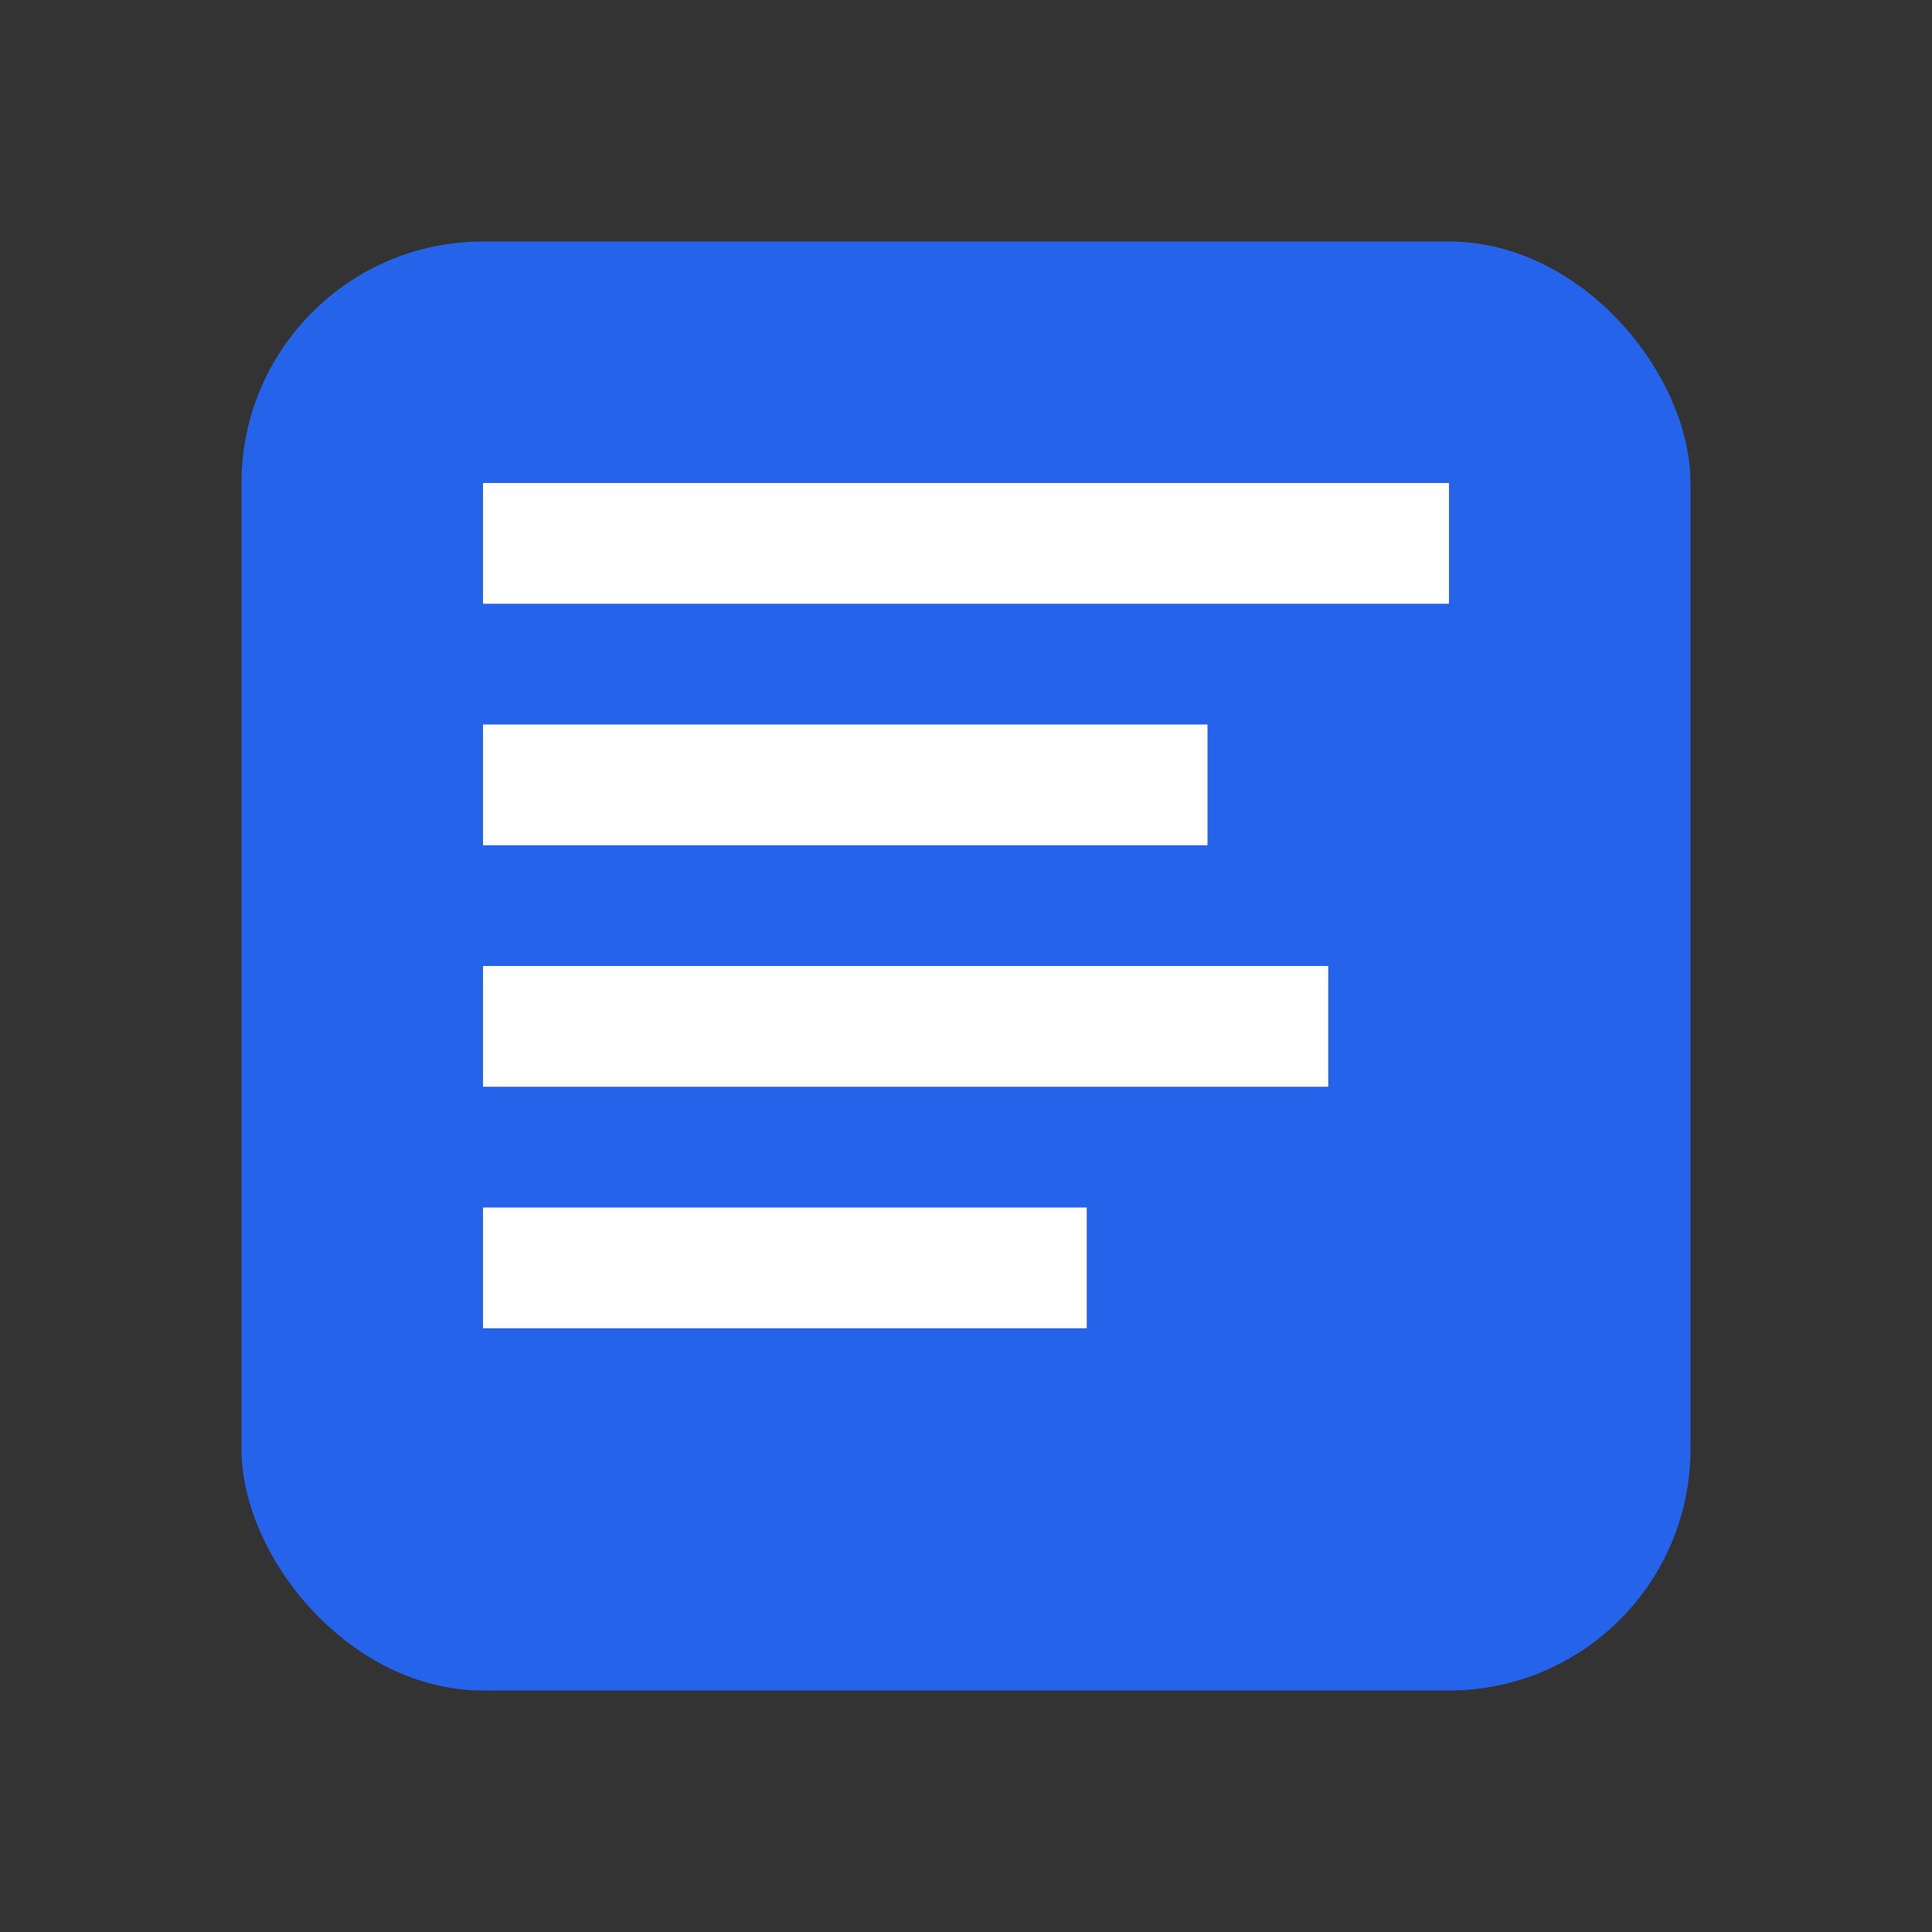
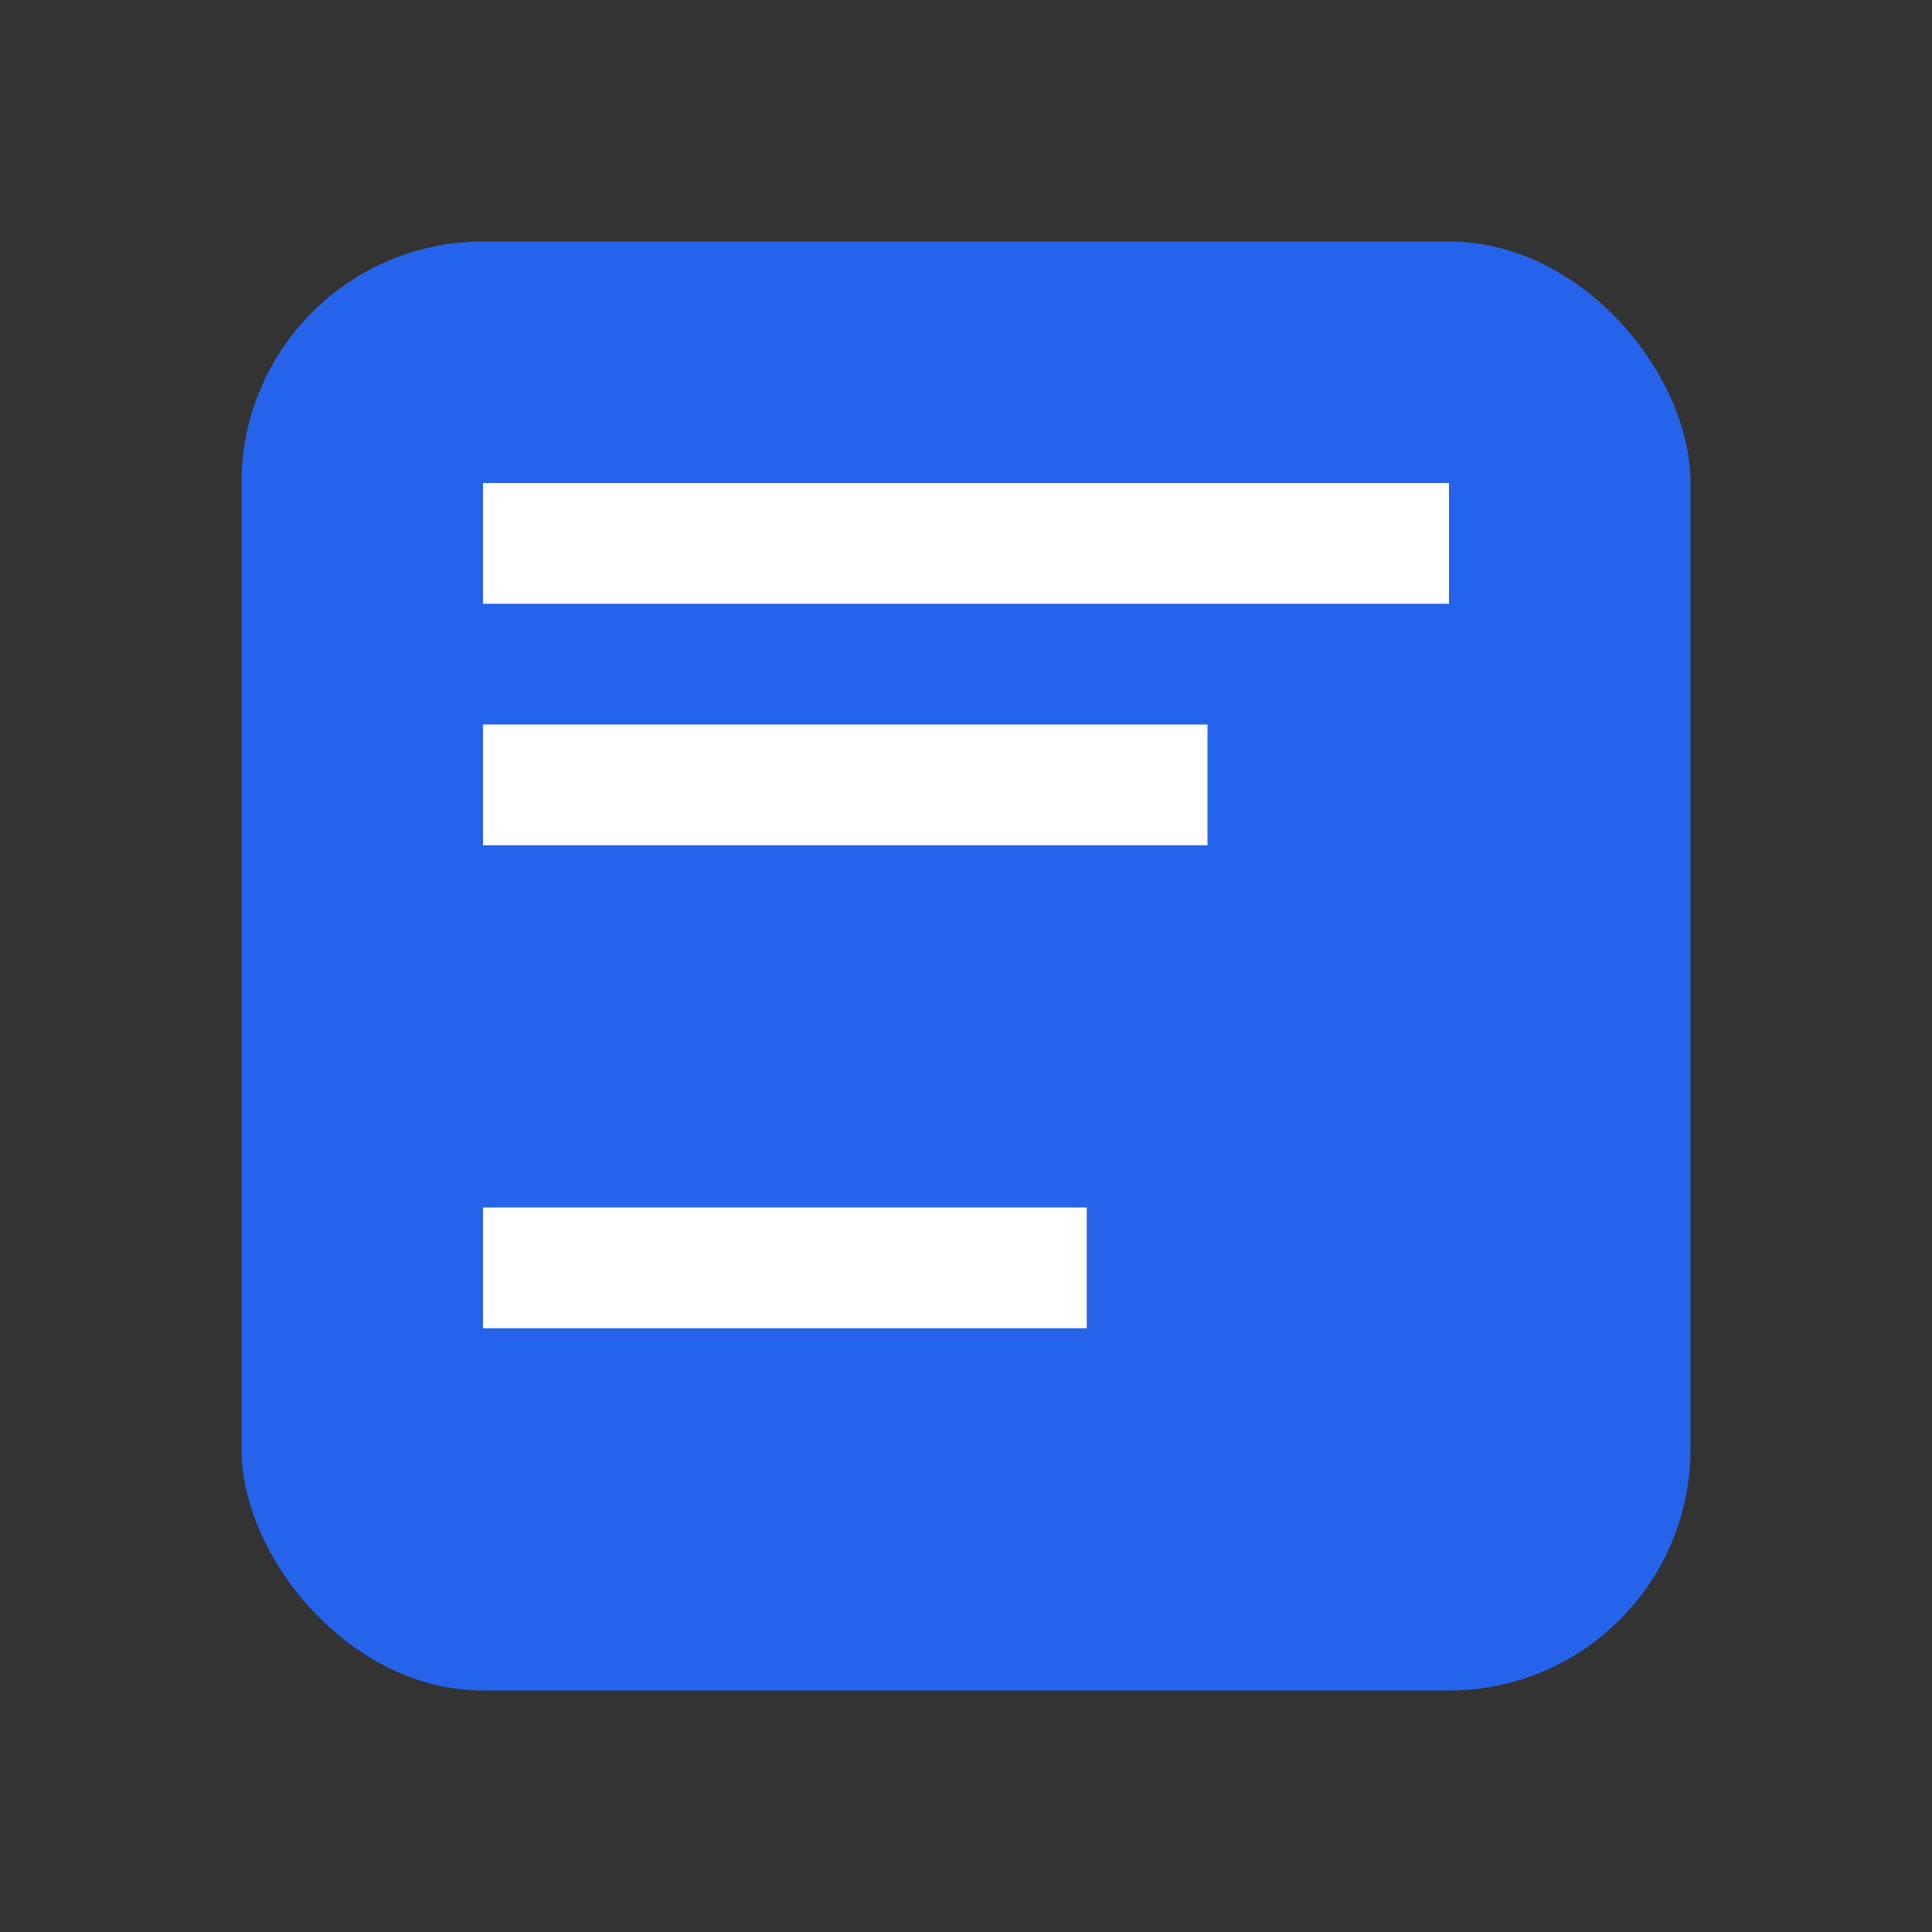
<svg xmlns="http://www.w3.org/2000/svg" width="16" height="16" viewBox="0 0 16 16">
  <rect x="0" y="0" width="16" height="16" fill="#333333" stroke="none" />
  <rect x="2" y="2" width="12" height="12" fill="#2563eb" rx="2" />
  <rect x="4" y="4" width="8" height="1" fill="white" />
  <rect x="4" y="6" width="6" height="1" fill="white" />
-   <rect x="4" y="8" width="7" height="1" fill="white" />
  <rect x="4" y="10" width="5" height="1" fill="white" />
</svg>